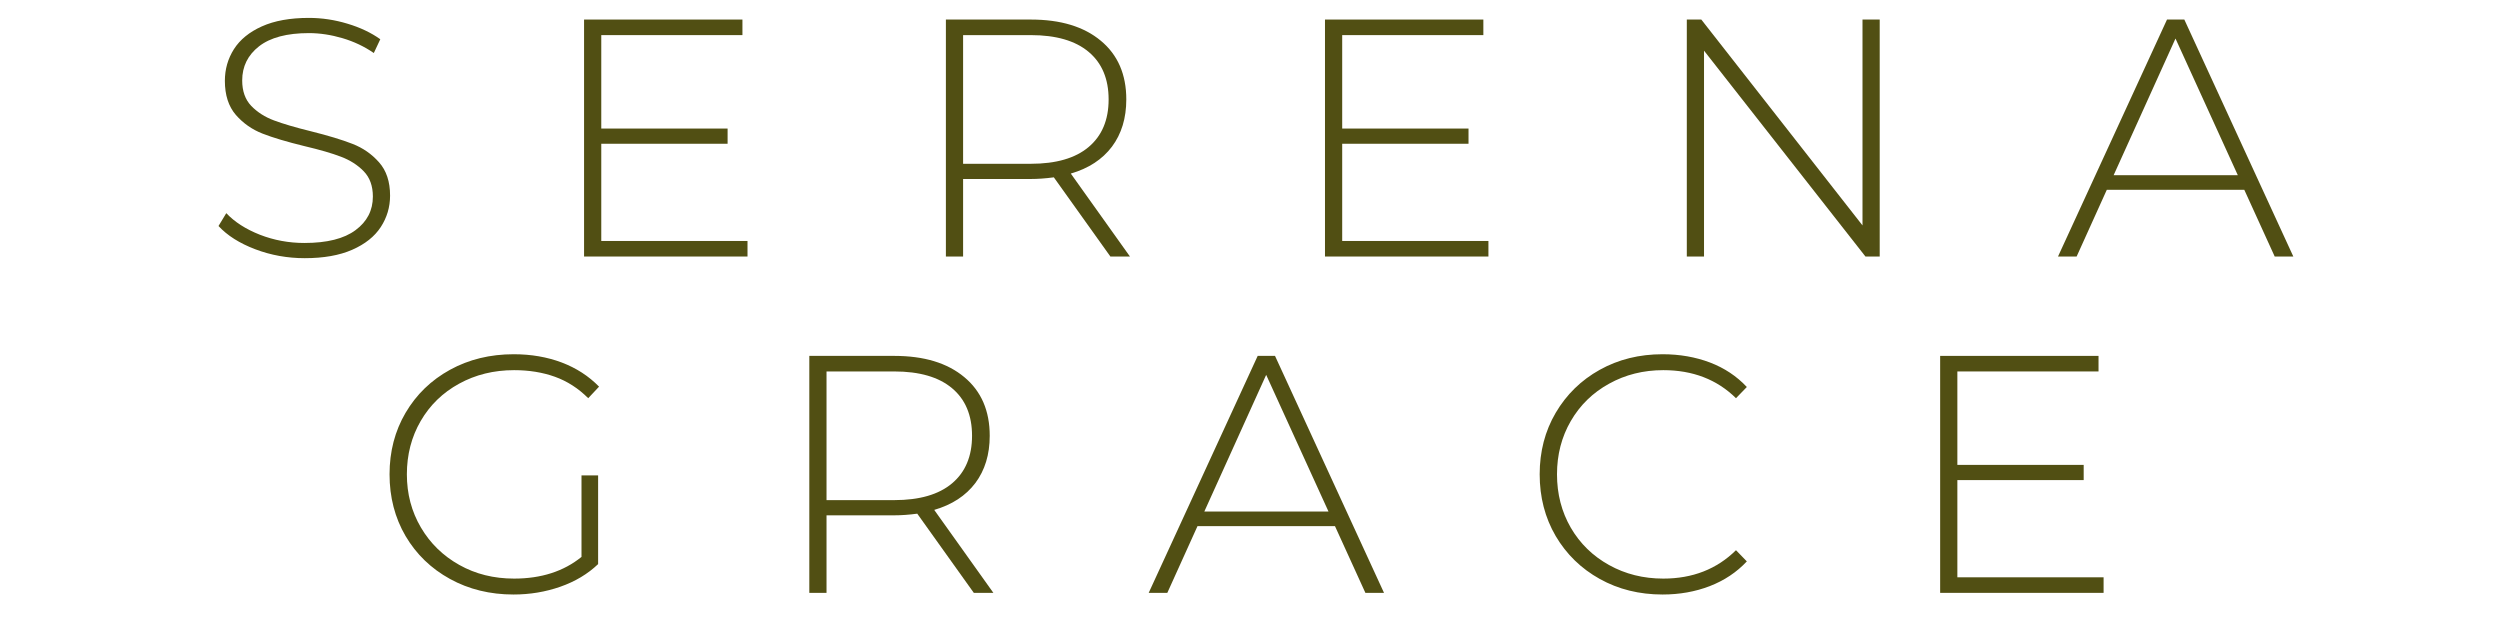
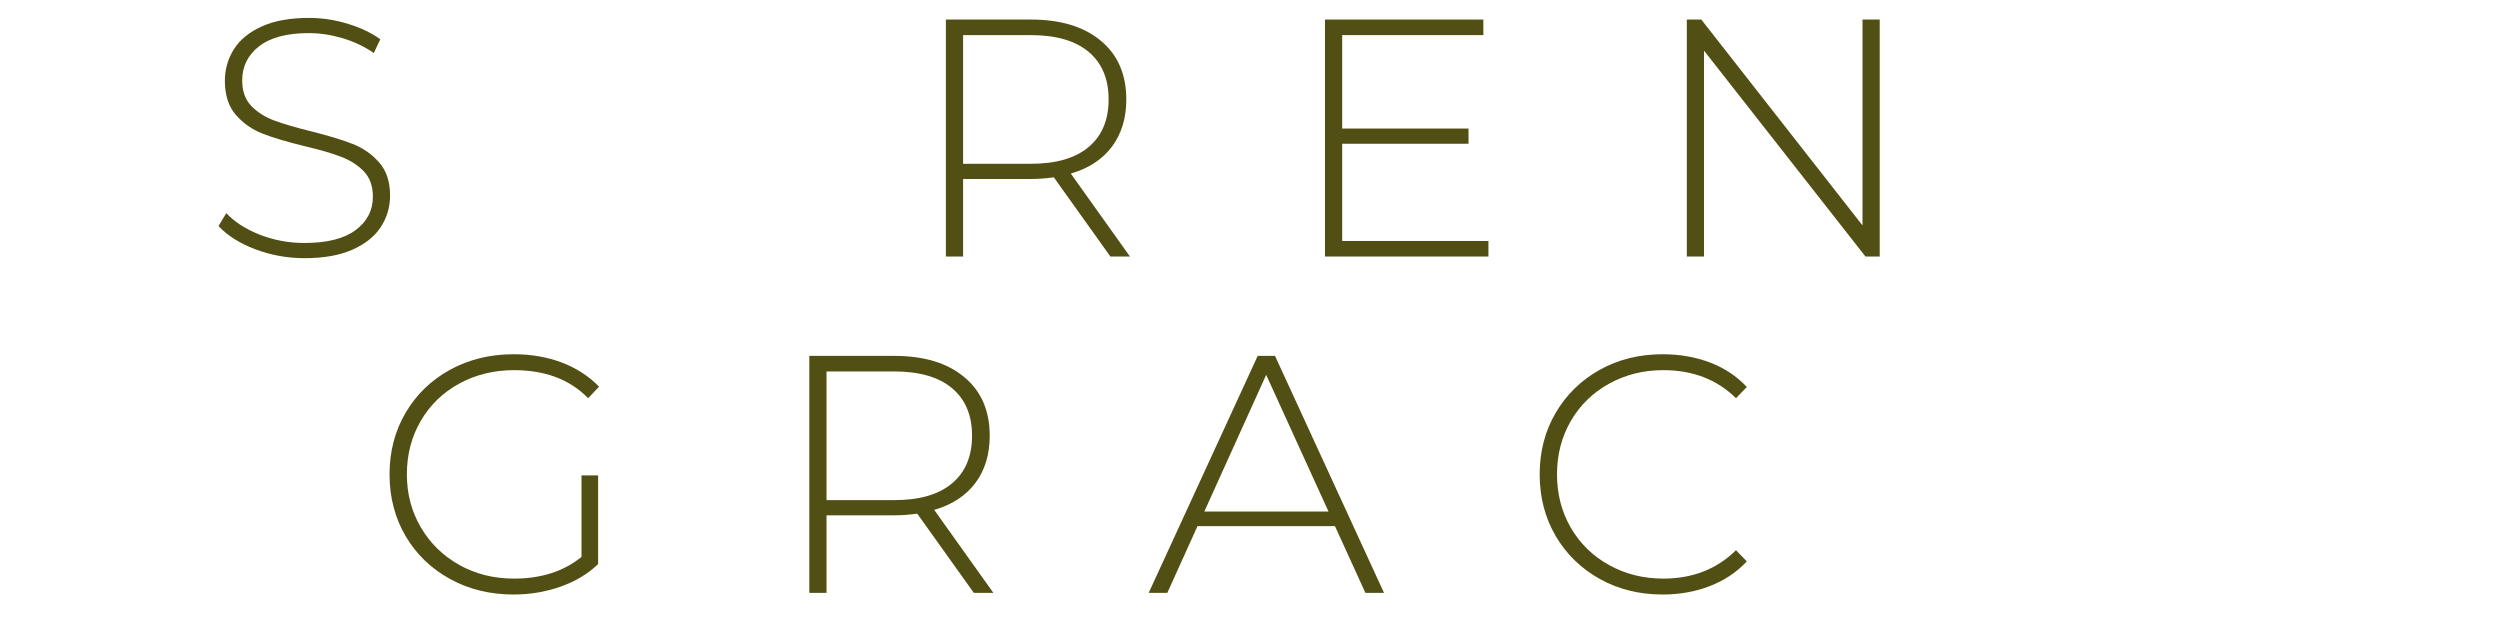
<svg xmlns="http://www.w3.org/2000/svg" width="442" zoomAndPan="magnify" viewBox="0 0 331.5 83.25" height="111" preserveAspectRatio="xMidYMid meet" version="1.0">
  <defs>
    <g />
  </defs>
  <g fill="#514f13" fill-opacity="1">
    <g transform="translate(26.677, 34.015)">
      <g>
        <path d="M 13.734 0.219 C 11.43 0.219 9.238 -0.176 7.156 -0.969 C 5.082 -1.758 3.461 -2.785 2.297 -4.047 L 3.328 -5.75 C 4.43 -4.582 5.914 -3.629 7.781 -2.891 C 9.656 -2.16 11.625 -1.797 13.688 -1.797 C 16.688 -1.797 18.945 -2.363 20.469 -3.5 C 22 -4.633 22.766 -6.117 22.766 -7.953 C 22.766 -9.359 22.359 -10.477 21.547 -11.312 C 20.734 -12.145 19.727 -12.785 18.531 -13.234 C 17.344 -13.691 15.727 -14.16 13.688 -14.641 C 11.383 -15.203 9.535 -15.754 8.141 -16.297 C 6.754 -16.836 5.57 -17.664 4.594 -18.781 C 3.625 -19.906 3.141 -21.41 3.141 -23.297 C 3.141 -24.828 3.539 -26.227 4.344 -27.5 C 5.156 -28.77 6.391 -29.773 8.047 -30.516 C 9.711 -31.266 11.789 -31.641 14.281 -31.641 C 16.008 -31.641 17.711 -31.383 19.391 -30.875 C 21.066 -30.375 22.52 -29.688 23.75 -28.812 L 22.891 -26.984 C 21.641 -27.848 20.254 -28.504 18.734 -28.953 C 17.223 -29.398 15.738 -29.625 14.281 -29.625 C 11.375 -29.625 9.172 -29.039 7.672 -27.875 C 6.18 -26.707 5.438 -25.195 5.438 -23.344 C 5.438 -21.938 5.836 -20.812 6.641 -19.969 C 7.453 -19.133 8.457 -18.492 9.656 -18.047 C 10.852 -17.598 12.484 -17.117 14.547 -16.609 C 16.848 -16.035 18.688 -15.477 20.062 -14.938 C 21.438 -14.406 22.609 -13.594 23.578 -12.5 C 24.555 -11.406 25.047 -9.93 25.047 -8.078 C 25.047 -6.555 24.633 -5.164 23.812 -3.906 C 22.988 -2.645 21.723 -1.641 20.016 -0.891 C 18.316 -0.148 16.223 0.219 13.734 0.219 Z M 13.734 0.219 " />
      </g>
    </g>
  </g>
  <g fill="#514f13" fill-opacity="1">
    <g transform="translate(71.963, 34.015)">
      <g>
-         <path d="M 27.156 -2.062 L 27.156 0 L 5.484 0 L 5.484 -31.422 L 26.484 -31.422 L 26.484 -29.359 L 7.766 -29.359 L 7.766 -16.969 L 24.516 -16.969 L 24.516 -14.953 L 7.766 -14.953 L 7.766 -2.062 Z M 27.156 -2.062 " />
-       </g>
+         </g>
    </g>
  </g>
  <g fill="#514f13" fill-opacity="1">
    <g transform="translate(119.941, 34.015)">
      <g>
        <path d="M 27.297 0 L 19.797 -10.5 C 18.691 -10.352 17.676 -10.281 16.75 -10.281 L 7.766 -10.281 L 7.766 0 L 5.484 0 L 5.484 -31.422 L 16.75 -31.422 C 20.695 -31.422 23.789 -30.484 26.031 -28.609 C 28.281 -26.742 29.406 -24.148 29.406 -20.828 C 29.406 -18.348 28.77 -16.258 27.5 -14.562 C 26.227 -12.875 24.41 -11.688 22.047 -11 L 29.891 0 Z M 16.75 -12.297 C 20.094 -12.297 22.645 -13.035 24.406 -14.516 C 26.176 -16.004 27.062 -18.109 27.062 -20.828 C 27.062 -23.555 26.176 -25.66 24.406 -27.141 C 22.645 -28.617 20.094 -29.359 16.75 -29.359 L 7.766 -29.359 L 7.766 -12.297 Z M 16.75 -12.297 " />
      </g>
    </g>
  </g>
  <g fill="#514f13" fill-opacity="1">
    <g transform="translate(170.209, 34.015)">
      <g>
        <path d="M 27.156 -2.062 L 27.156 0 L 5.484 0 L 5.484 -31.422 L 26.484 -31.422 L 26.484 -29.359 L 7.766 -29.359 L 7.766 -16.969 L 24.516 -16.969 L 24.516 -14.953 L 7.766 -14.953 L 7.766 -2.062 Z M 27.156 -2.062 " />
      </g>
    </g>
  </g>
  <g fill="#514f13" fill-opacity="1">
    <g transform="translate(218.187, 34.015)">
      <g>
        <path d="M 31.062 -31.422 L 31.062 0 L 29.172 0 L 7.766 -27.297 L 7.766 0 L 5.484 0 L 5.484 -31.422 L 7.406 -31.422 L 28.781 -4.125 L 28.781 -31.422 Z M 31.062 -31.422 " />
      </g>
    </g>
  </g>
  <g fill="#514f13" fill-opacity="1">
    <g transform="translate(272.673, 34.015)">
      <g>
-         <path d="M 24.922 -8.844 L 6.688 -8.844 L 2.688 0 L 0.219 0 L 14.672 -31.422 L 16.969 -31.422 L 31.422 0 L 28.953 0 Z M 24.062 -10.781 L 15.797 -28.906 L 7.594 -10.781 Z M 24.062 -10.781 " />
-       </g>
+         </g>
    </g>
  </g>
  <g fill="#514f13" fill-opacity="1">
    <g transform="translate(49.185, 78.613)">
      <g>
        <path d="M 27.922 -15.578 L 30.125 -15.578 L 30.125 -3.812 C 28.75 -2.5 27.078 -1.5 25.109 -0.812 C 23.148 -0.125 21.082 0.219 18.906 0.219 C 15.789 0.219 12.984 -0.469 10.484 -1.844 C 7.984 -3.219 6.02 -5.113 4.594 -7.531 C 3.176 -9.957 2.469 -12.688 2.469 -15.719 C 2.469 -18.738 3.176 -21.457 4.594 -23.875 C 6.02 -26.301 7.984 -28.203 10.484 -29.578 C 12.984 -30.953 15.801 -31.641 18.938 -31.641 C 21.25 -31.641 23.367 -31.273 25.297 -30.547 C 27.223 -29.816 28.875 -28.75 30.25 -27.344 L 28.812 -25.812 C 27.5 -27.125 26.023 -28.07 24.391 -28.656 C 22.766 -29.238 20.961 -29.531 18.984 -29.531 C 16.297 -29.531 13.863 -28.93 11.688 -27.734 C 9.52 -26.547 7.82 -24.895 6.594 -22.781 C 5.375 -20.676 4.766 -18.32 4.766 -15.719 C 4.766 -13.133 5.383 -10.785 6.625 -8.672 C 7.863 -6.566 9.562 -4.91 11.719 -3.703 C 13.875 -2.492 16.297 -1.891 18.984 -1.891 C 22.578 -1.891 25.555 -2.848 27.922 -4.766 Z M 27.922 -15.578 " />
      </g>
    </g>
  </g>
  <g fill="#514f13" fill-opacity="1">
    <g transform="translate(101.831, 78.613)">
      <g>
        <path d="M 27.297 0 L 19.797 -10.5 C 18.691 -10.352 17.676 -10.281 16.75 -10.281 L 7.766 -10.281 L 7.766 0 L 5.484 0 L 5.484 -31.422 L 16.75 -31.422 C 20.695 -31.422 23.789 -30.484 26.031 -28.609 C 28.281 -26.742 29.406 -24.148 29.406 -20.828 C 29.406 -18.348 28.77 -16.258 27.5 -14.562 C 26.227 -12.875 24.41 -11.688 22.047 -11 L 29.891 0 Z M 16.75 -12.297 C 20.094 -12.297 22.645 -13.035 24.406 -14.516 C 26.176 -16.004 27.062 -18.109 27.062 -20.828 C 27.062 -23.555 26.176 -25.66 24.406 -27.141 C 22.645 -28.617 20.094 -29.359 16.75 -29.359 L 7.766 -29.359 L 7.766 -12.297 Z M 16.75 -12.297 " />
      </g>
    </g>
  </g>
  <g fill="#514f13" fill-opacity="1">
    <g transform="translate(152.098, 78.613)">
      <g>
        <path d="M 24.922 -8.844 L 6.688 -8.844 L 2.688 0 L 0.219 0 L 14.672 -31.422 L 16.969 -31.422 L 31.422 0 L 28.953 0 Z M 24.062 -10.781 L 15.797 -28.906 L 7.594 -10.781 Z M 24.062 -10.781 " />
      </g>
    </g>
  </g>
  <g fill="#514f13" fill-opacity="1">
    <g transform="translate(201.692, 78.613)">
      <g>
        <path d="M 18.766 0.219 C 15.68 0.219 12.906 -0.469 10.438 -1.844 C 7.969 -3.219 6.02 -5.113 4.594 -7.531 C 3.176 -9.957 2.469 -12.688 2.469 -15.719 C 2.469 -18.738 3.176 -21.457 4.594 -23.875 C 6.02 -26.301 7.969 -28.203 10.438 -29.578 C 12.906 -30.953 15.68 -31.641 18.766 -31.641 C 21.035 -31.641 23.129 -31.273 25.047 -30.547 C 26.961 -29.816 28.594 -28.734 29.938 -27.297 L 28.5 -25.812 C 25.988 -28.289 22.773 -29.531 18.859 -29.531 C 16.223 -29.531 13.828 -28.93 11.672 -27.734 C 9.516 -26.547 7.82 -24.895 6.594 -22.781 C 5.375 -20.676 4.766 -18.32 4.766 -15.719 C 4.766 -13.113 5.375 -10.754 6.594 -8.641 C 7.82 -6.535 9.516 -4.883 11.672 -3.688 C 13.828 -2.488 16.223 -1.891 18.859 -1.891 C 22.742 -1.891 25.957 -3.145 28.5 -5.656 L 29.938 -4.172 C 28.594 -2.734 26.953 -1.641 25.016 -0.891 C 23.086 -0.148 21.004 0.219 18.766 0.219 Z M 18.766 0.219 " />
      </g>
    </g>
  </g>
  <g fill="#514f13" fill-opacity="1">
    <g transform="translate(251.78, 78.613)">
      <g>
-         <path d="M 27.156 -2.062 L 27.156 0 L 5.484 0 L 5.484 -31.422 L 26.484 -31.422 L 26.484 -29.359 L 7.766 -29.359 L 7.766 -16.969 L 24.516 -16.969 L 24.516 -14.953 L 7.766 -14.953 L 7.766 -2.062 Z M 27.156 -2.062 " />
-       </g>
+         </g>
    </g>
  </g>
</svg>